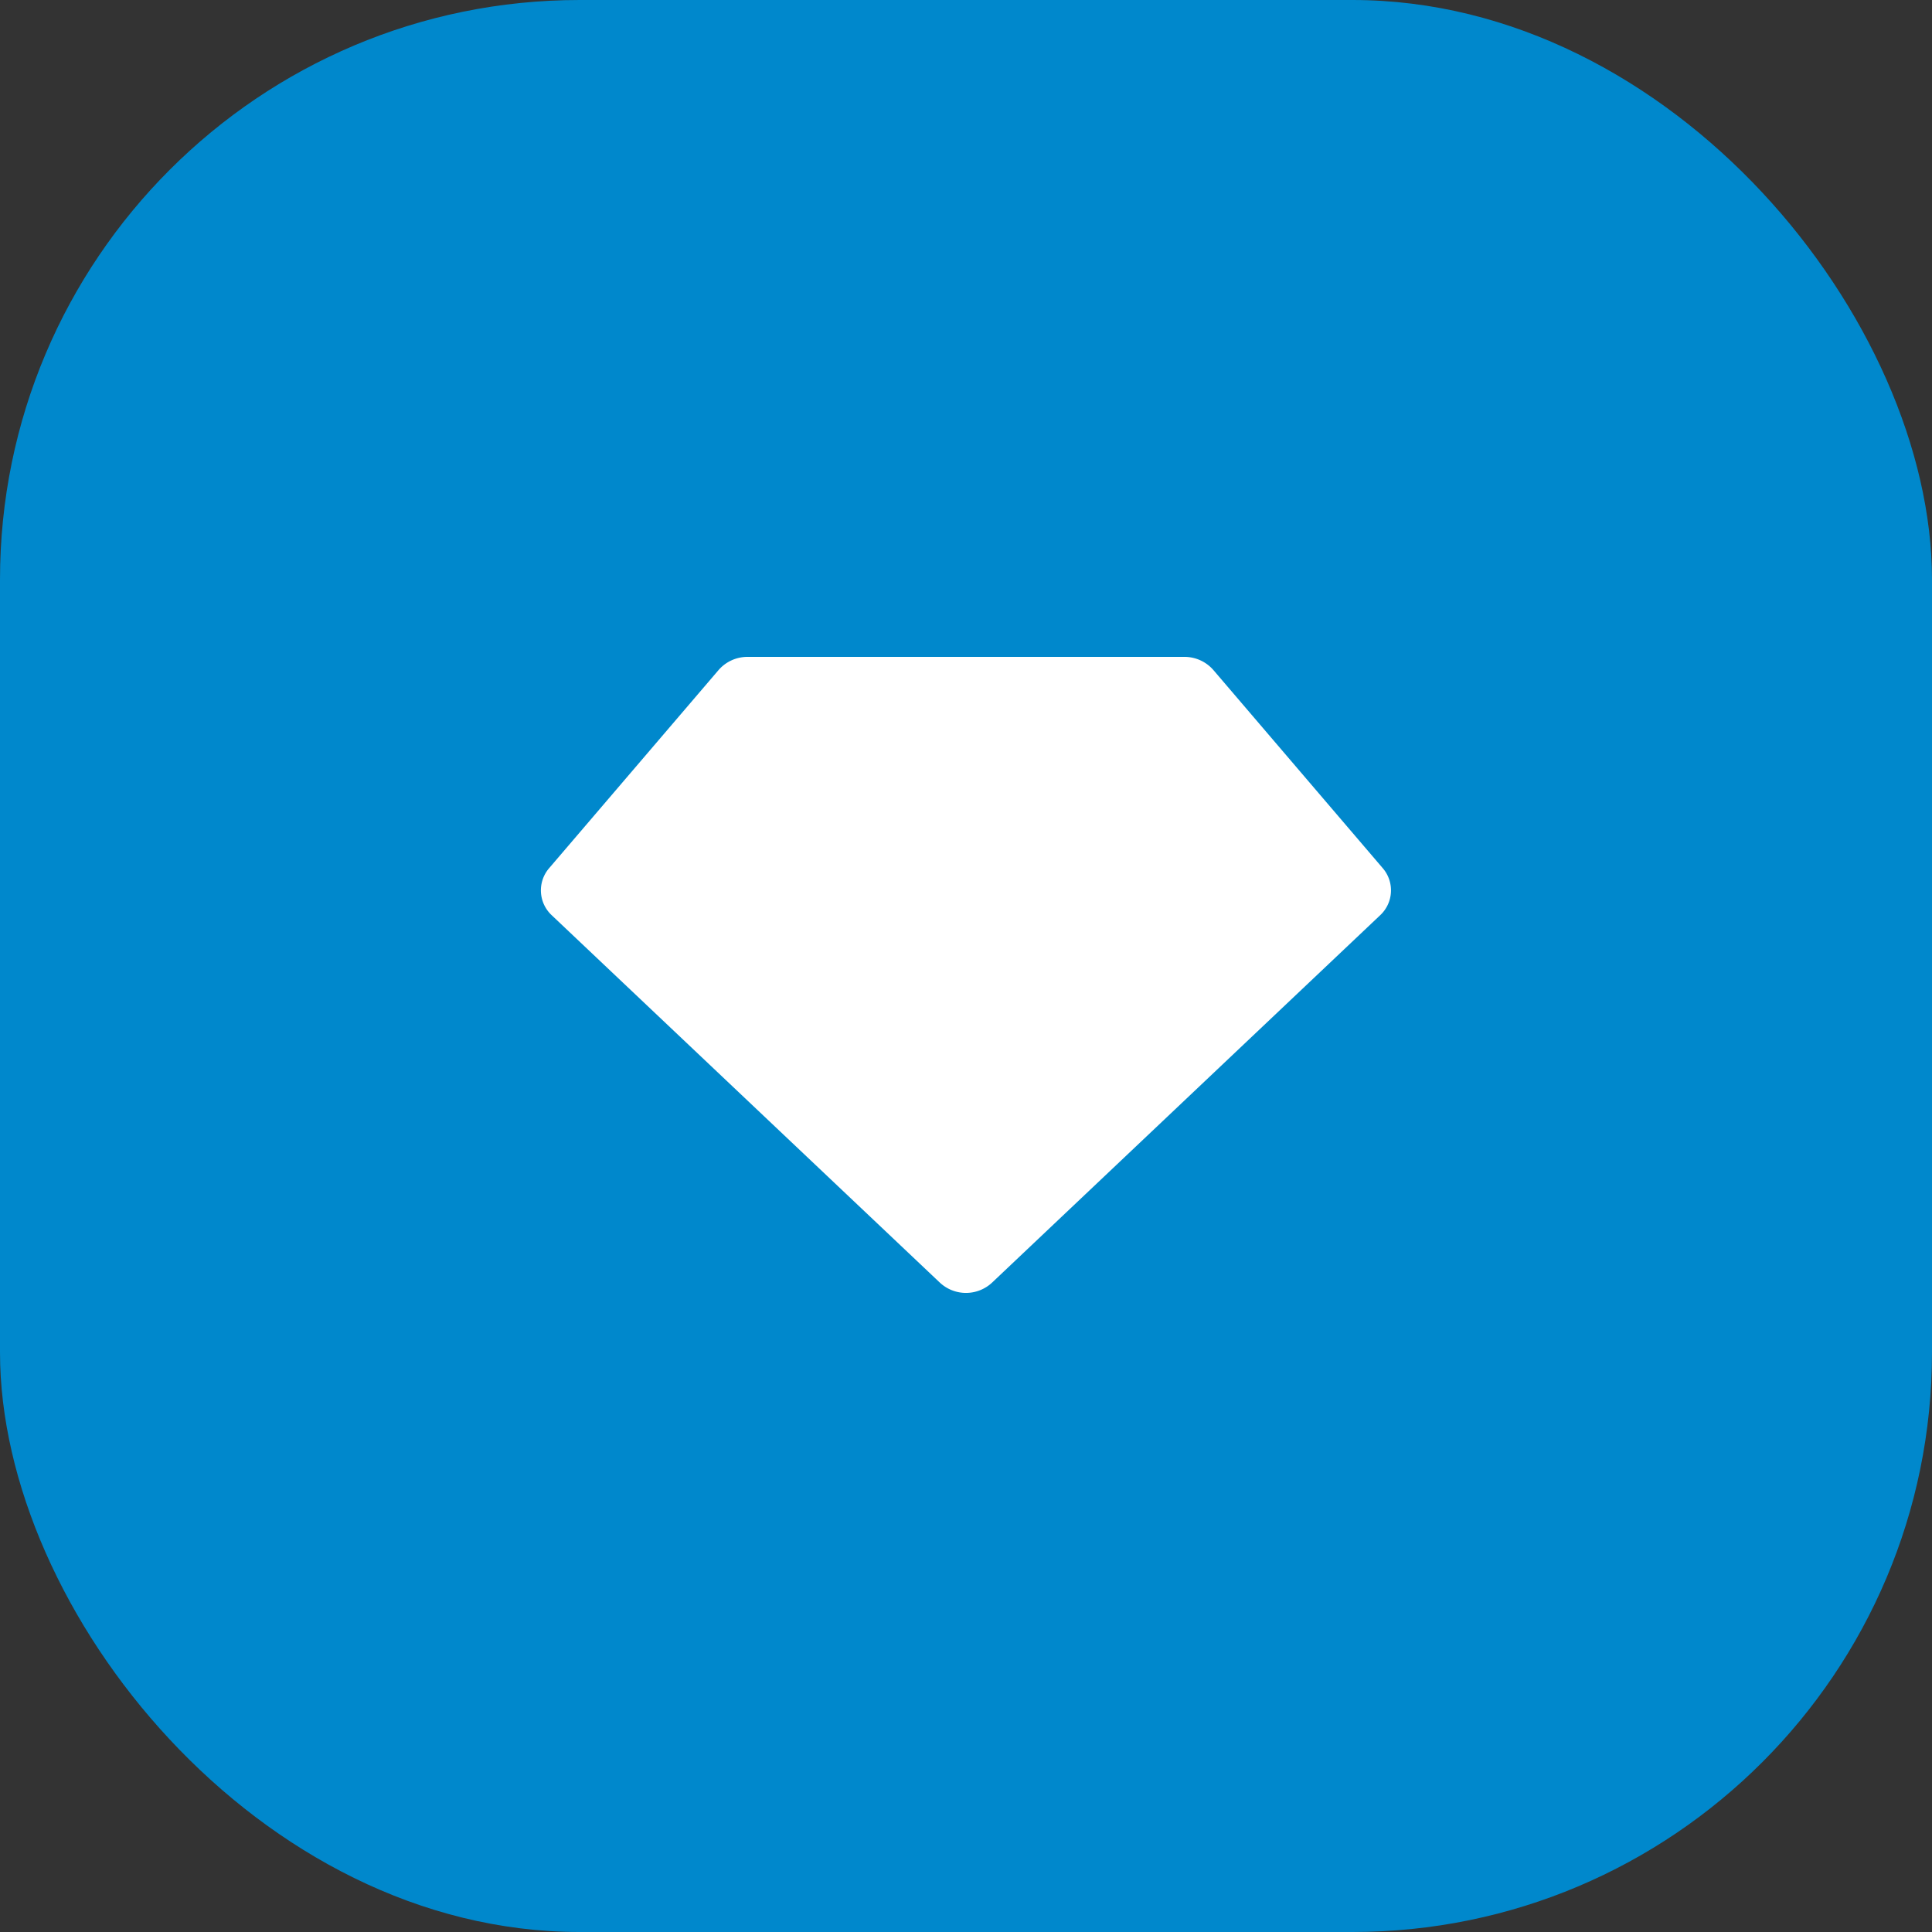
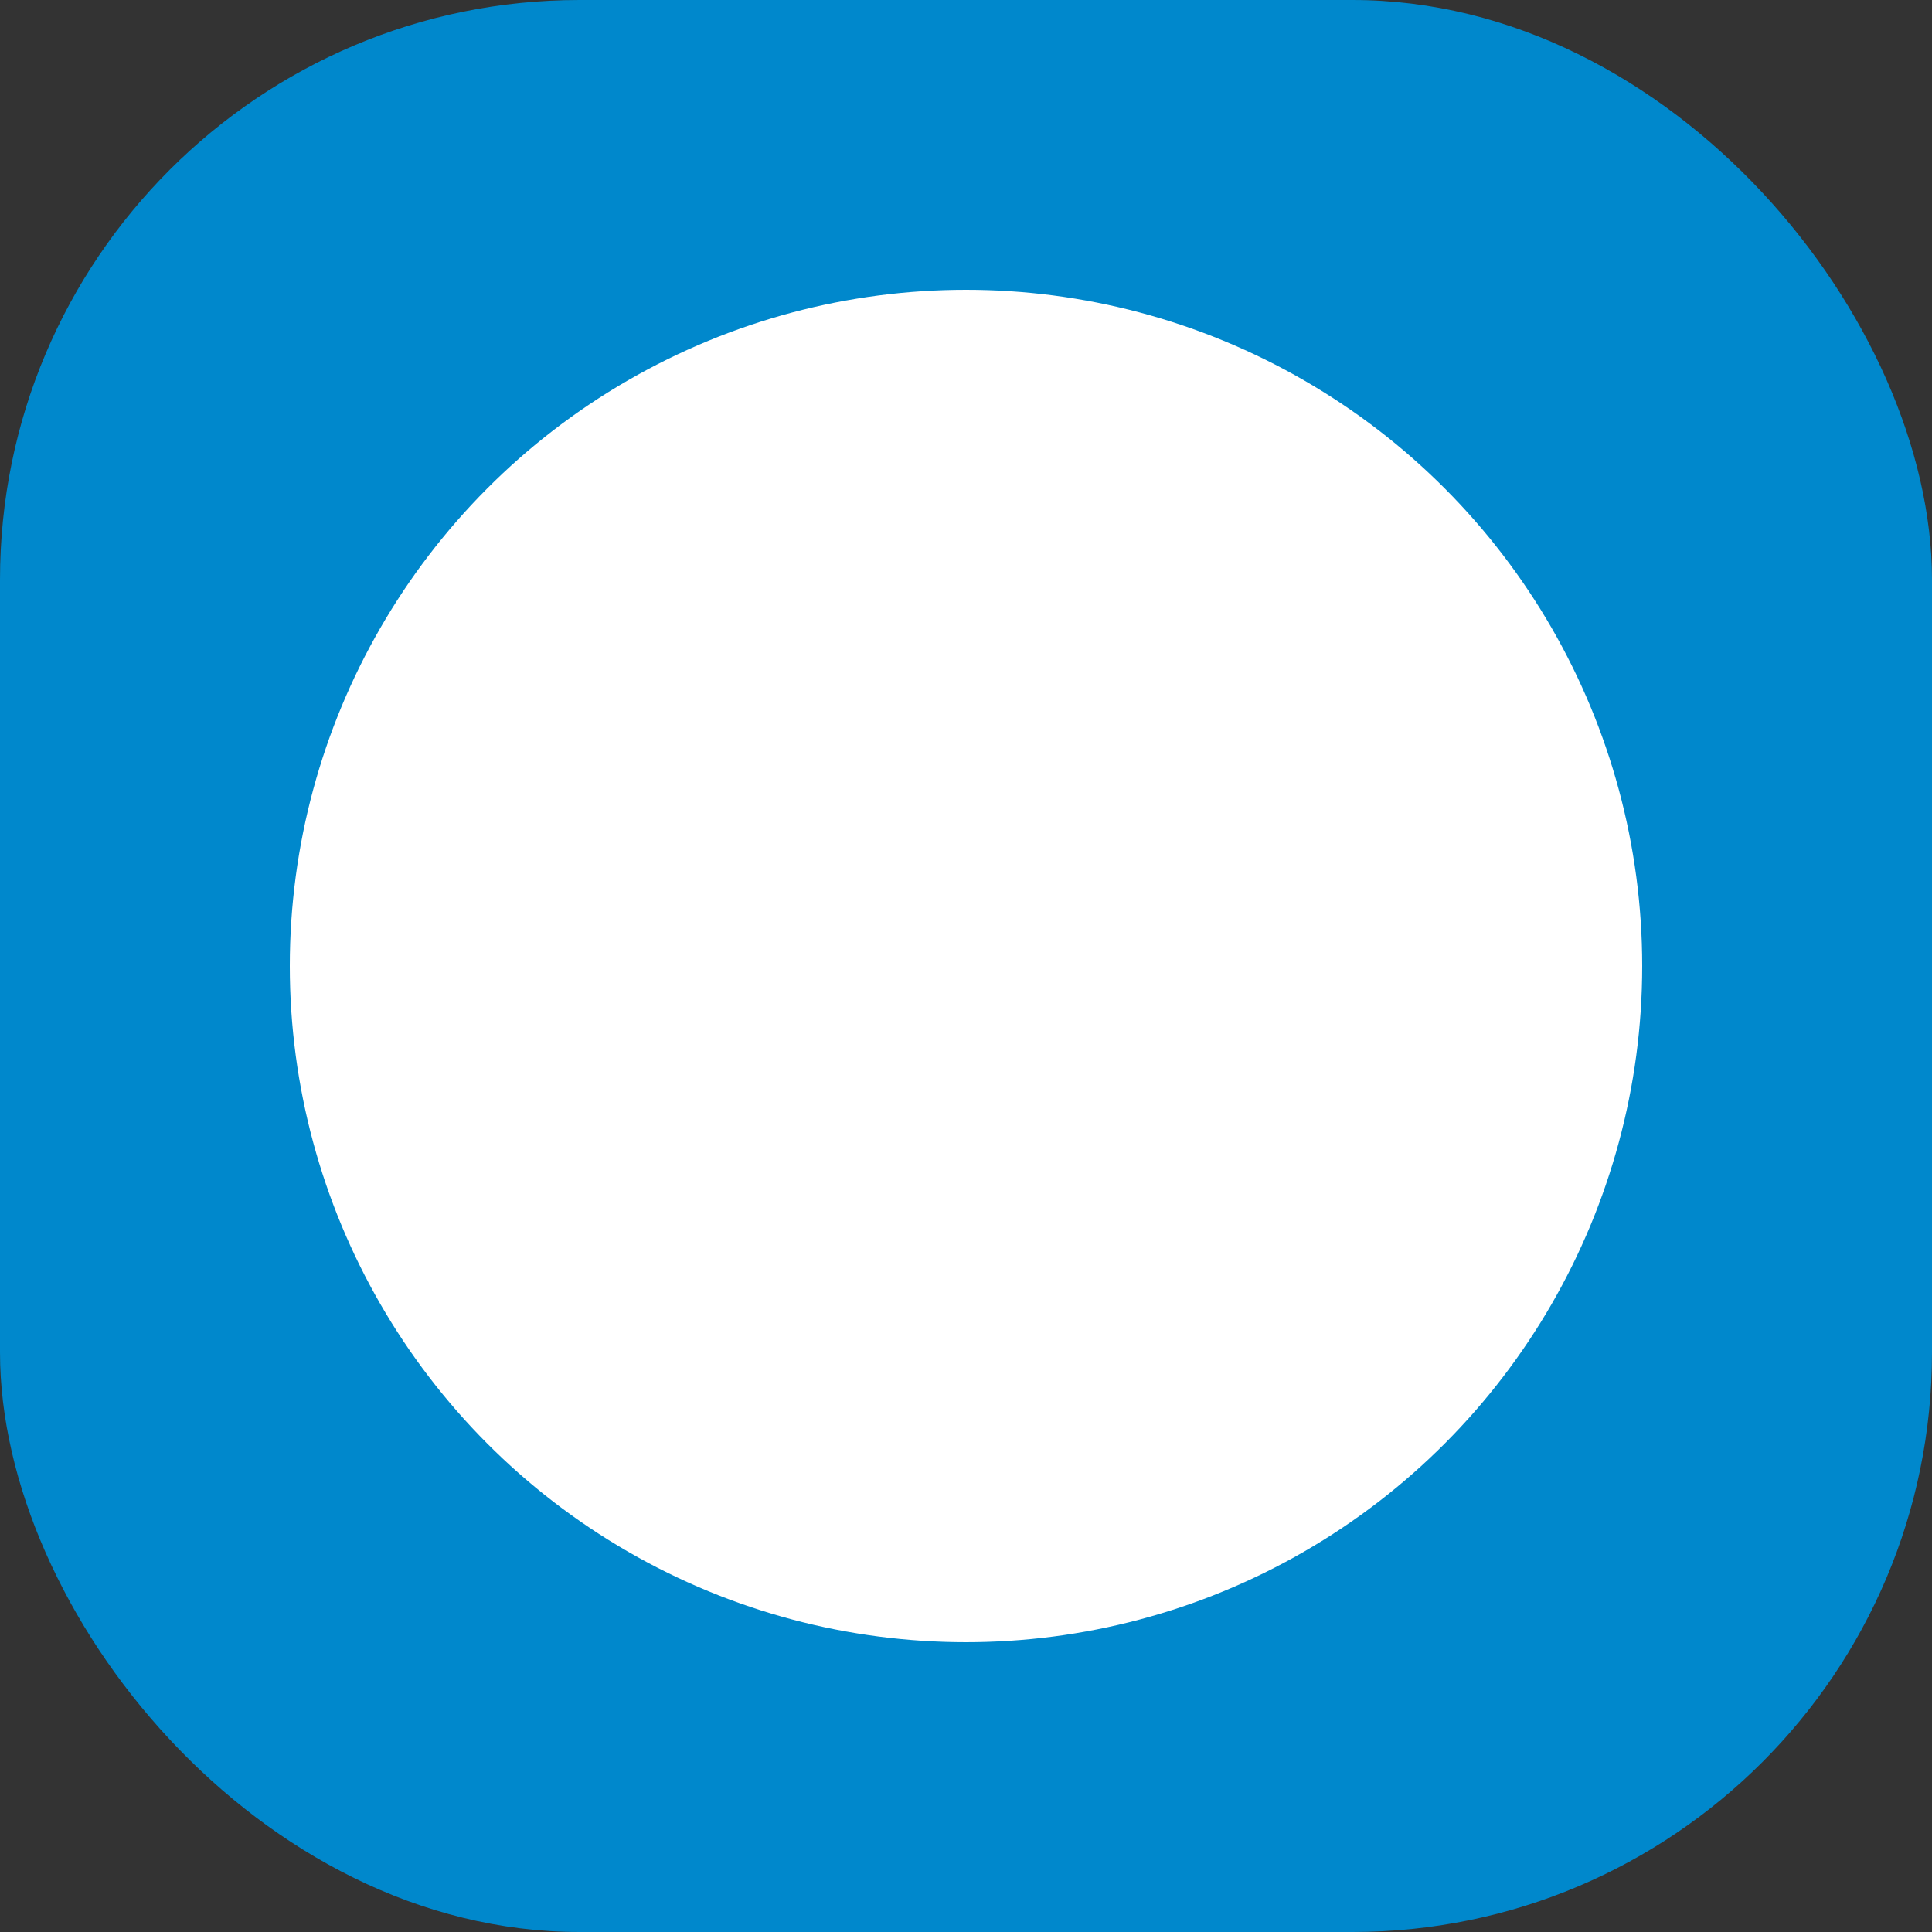
<svg xmlns="http://www.w3.org/2000/svg" width="40" height="40" viewBox="0 0 40 40" fill="none">
  <rect x="0" y="0" width="40" height="40" fill="#333333" stroke="none" />
  <rect fill="#08C" width="40" height="40" rx="12" />
  <g transform="translate(4 4)">
    <circle cx="16" cy="16" r="14" fill="#fff" />
    <svg width="32" height="32" viewBox="0 0 40 40">
-       <circle cx="20" cy="20" r="20" fill="#08C" />
      <path d="M14.343 12a.99.99 0 00-.752.347L9.21 17.47a.88.88 0 00.064 1.212l10.044 9.507a.99.99 0 001.362 0l10.044-9.508a.88.88 0 00.064-1.21l-4.38-5.124a.99.99 0 00-.752-.347H14.343z" fill="#fff" />
    </svg>
  </g>
</svg>